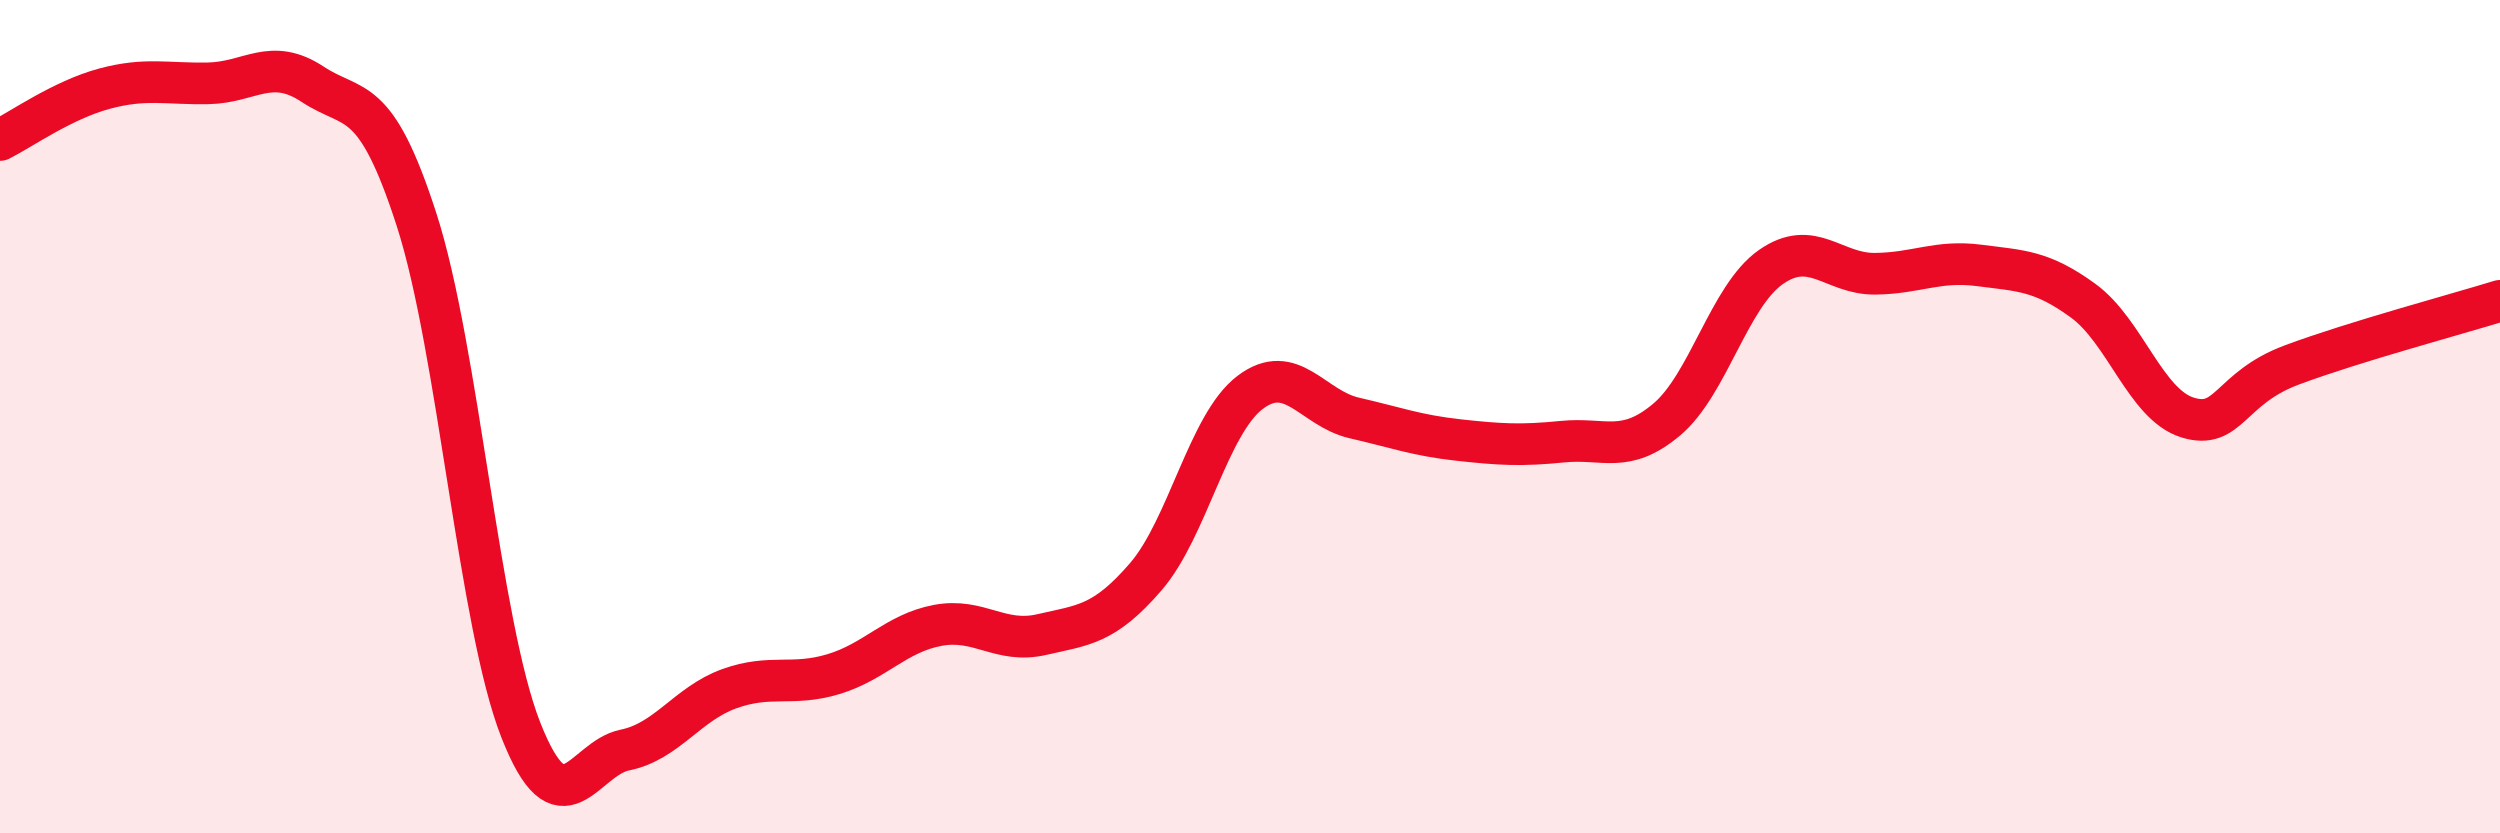
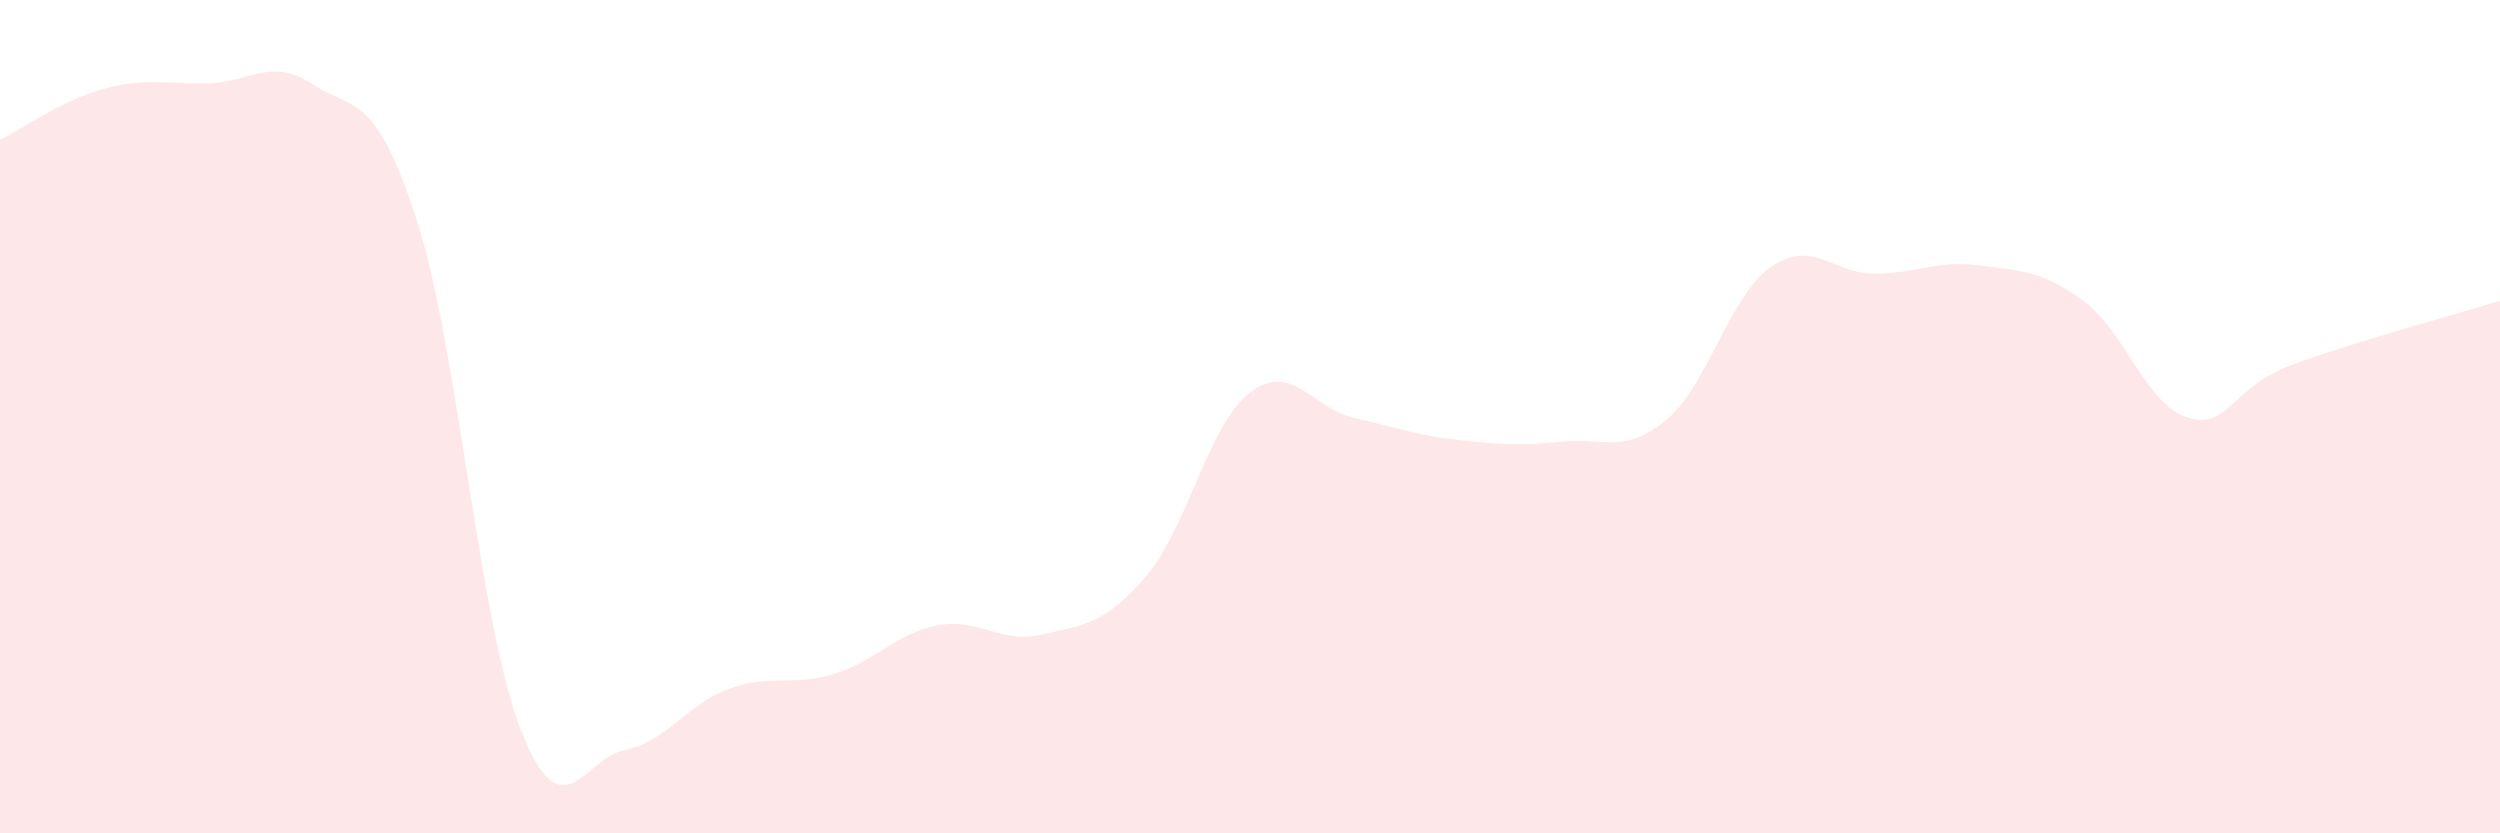
<svg xmlns="http://www.w3.org/2000/svg" width="60" height="20" viewBox="0 0 60 20">
-   <path d="M 0,3.36 C 0.5,3.11 1.5,2.4 2.5,2.13 C 3.5,1.86 4,2.02 5,2 C 6,1.98 6.5,1.36 7.5,2.02 C 8.5,2.68 9,2.18 10,5.28 C 11,8.38 11.5,14.98 12.5,17.52 C 13.5,20.06 14,18.2 15,18 C 16,17.8 16.5,16.89 17.5,16.53 C 18.5,16.17 19,16.48 20,16.18 C 21,15.88 21.5,15.2 22.5,15.01 C 23.5,14.82 24,15.46 25,15.23 C 26,15 26.5,15 27.5,13.84 C 28.5,12.68 29,10.18 30,9.42 C 31,8.66 31.5,9.8 32.5,10.03 C 33.5,10.26 34,10.45 35,10.56 C 36,10.67 36.5,10.7 37.5,10.6 C 38.5,10.5 39,10.91 40,10.07 C 41,9.23 41.5,7.11 42.5,6.41 C 43.5,5.71 44,6.58 45,6.57 C 46,6.56 46.5,6.24 47.5,6.37 C 48.5,6.5 49,6.49 50,7.22 C 51,7.95 51.5,9.71 52.5,10.02 C 53.5,10.33 53.5,9.32 55,8.76 C 56.5,8.2 59,7.53 60,7.22L60 20L0 20Z" fill="#EB0A25" opacity="0.1" stroke-linecap="round" stroke-linejoin="round" />
-   <path d="M 0,3.36 C 0.5,3.11 1.5,2.4 2.5,2.13 C 3.5,1.86 4,2.02 5,2 C 6,1.98 6.5,1.36 7.5,2.02 C 8.5,2.68 9,2.18 10,5.28 C 11,8.38 11.5,14.98 12.5,17.52 C 13.5,20.06 14,18.2 15,18 C 16,17.8 16.5,16.89 17.5,16.53 C 18.5,16.17 19,16.48 20,16.18 C 21,15.88 21.5,15.2 22.5,15.01 C 23.5,14.82 24,15.46 25,15.23 C 26,15 26.5,15 27.5,13.84 C 28.5,12.68 29,10.18 30,9.42 C 31,8.66 31.5,9.8 32.5,10.03 C 33.5,10.26 34,10.45 35,10.56 C 36,10.67 36.5,10.7 37.5,10.6 C 38.5,10.5 39,10.91 40,10.07 C 41,9.23 41.5,7.11 42.5,6.41 C 43.5,5.71 44,6.58 45,6.57 C 46,6.56 46.5,6.24 47.5,6.37 C 48.5,6.5 49,6.49 50,7.22 C 51,7.95 51.5,9.71 52.5,10.02 C 53.5,10.33 53.5,9.32 55,8.76 C 56.5,8.2 59,7.53 60,7.22" stroke="#EB0A25" stroke-width="1" fill="none" stroke-linecap="round" stroke-linejoin="round" />
+   <path d="M 0,3.36 C 0.5,3.11 1.5,2.4 2.5,2.13 C 3.5,1.86 4,2.02 5,2 C 6,1.98 6.5,1.36 7.5,2.02 C 8.5,2.68 9,2.18 10,5.28 C 11,8.38 11.5,14.98 12.5,17.52 C 13.5,20.06 14,18.2 15,18 C 16,17.8 16.5,16.89 17.5,16.53 C 18.5,16.17 19,16.48 20,16.18 C 21,15.88 21.5,15.2 22.5,15.01 C 23.5,14.82 24,15.46 25,15.23 C 26,15 26.5,15 27.5,13.84 C 28.5,12.68 29,10.18 30,9.42 C 31,8.66 31.5,9.8 32.5,10.03 C 33.5,10.26 34,10.45 35,10.56 C 36,10.67 36.5,10.7 37.5,10.6 C 38.5,10.5 39,10.91 40,10.07 C 41,9.23 41.5,7.11 42.5,6.41 C 43.5,5.71 44,6.58 45,6.57 C 46,6.56 46.5,6.24 47.5,6.37 C 48.5,6.5 49,6.49 50,7.22 C 51,7.95 51.5,9.71 52.5,10.02 C 53.5,10.33 53.5,9.32 55,8.76 C 56.5,8.2 59,7.53 60,7.22L60 20L0 20" fill="#EB0A25" opacity="0.1" stroke-linecap="round" stroke-linejoin="round" />
</svg>